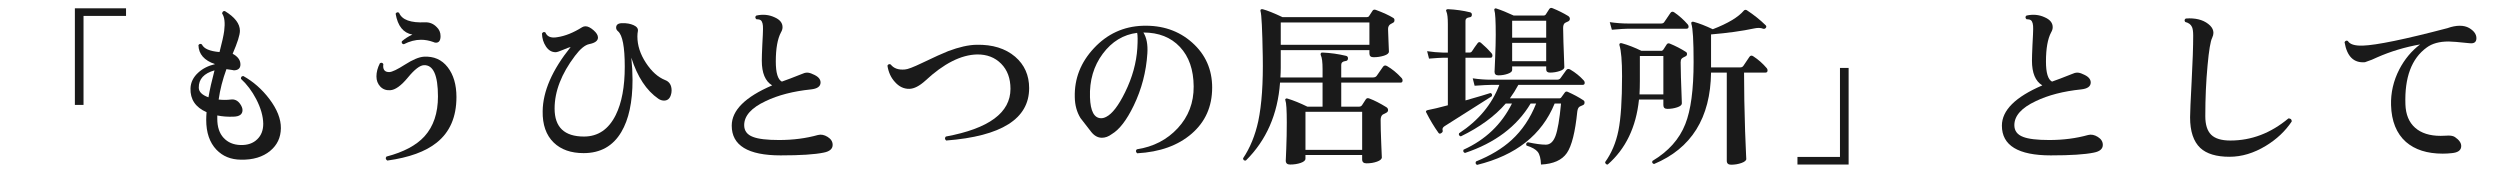
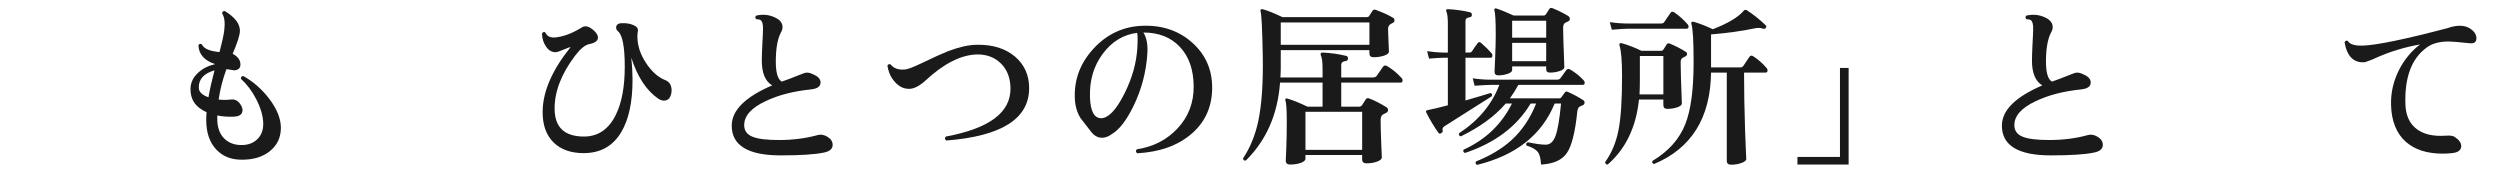
<svg xmlns="http://www.w3.org/2000/svg" id="_レイヤー_2" version="1.1" viewBox="0 0 318.266 22">
  <defs>
    <style>
      .st0 {
        fill: #1a1a1a;
      }
    </style>
  </defs>
  <g id="_レイヤー_1-2">
-     <path class="st0" d="M16.045,2.026h-5.412v11.33h-1.101V1.058h6.513v.968Z" />
    <path class="st0" d="M35.757,16.326c-.015,1.188-.47,2.148-1.363,2.883-.939.776-2.179,1.15-3.719,1.121-1.29-.015-2.332-.439-3.124-1.275-.865-.91-1.298-2.171-1.298-3.784,0-.308.015-.638.044-.99-1.408-.616-2.09-1.628-2.046-3.036.029-.762.359-1.43.99-2.002.557-.514,1.269-.873,2.134-1.078-1.379-.469-2.083-1.275-2.112-2.42.117-.176.265-.205.44-.088.249.543.997.865,2.244.969.322-1.232.521-2.127.594-2.685.132-1.042.044-1.782-.264-2.222.029-.234.146-.338.352-.309,1.276.777,1.914,1.613,1.914,2.508,0,.528-.308,1.504-.924,2.926.66.353.99.807.99,1.365,0,.498-.301.748-.902.748.161,0-.132-.052-.88-.154-.484,1.319-.814,2.61-.99,3.871.528.059,1.034.059,1.519,0,.498-.072.901.11,1.21.551.205.293.308.557.308.791,0,.543-.389.822-1.166.837-.704.029-1.386-.022-2.046-.154v.418c0,1.042.268,1.853.803,2.431.535.58,1.25.885,2.146.914.909.029,1.628-.221,2.155-.748.499-.484.748-1.137.748-1.959-.015-.968-.315-2.016-.901-3.146-.528-1.013-1.174-1.87-1.937-2.574-.015-.234.088-.353.309-.353,1.275.719,2.376,1.688,3.3,2.904.997,1.32,1.488,2.567,1.474,3.74,0,0-.002,0-.002,0ZM27.309,8.957c-1.35.381-2.018,1.114-2.003,2.199,0,.527.411.939,1.232,1.232.161-.953.418-2.098.771-3.432h0Z" />
-     <path class="st0" d="M58.108,12.366c0,2.522-.836,4.452-2.508,5.786-1.423,1.145-3.52,1.906-6.292,2.288-.22-.147-.257-.315-.11-.507,2.186-.571,3.799-1.43,4.841-2.573,1.144-1.261,1.716-2.955,1.716-5.082,0-2.698-.594-4.026-1.782-3.981-.514.014-1.199.542-2.057,1.584-.858,1.041-1.61,1.576-2.255,1.605-.514.029-.932-.129-1.255-.473-.322-.345-.483-.773-.483-1.287,0-.543.146-1.1.439-1.672.19-.117.338-.081.44.109-.015.088-.022.169-.022.242,0,.527.265.785.792.77.353-.014,1.016-.333,1.991-.957.976-.623,1.771-.957,2.388-1,1.275-.074,2.287.37,3.035,1.33.748.961,1.122,2.233,1.122,3.817h0ZM55.579,3.433c.337.309.506.697.506,1.166,0,.559-.198.837-.595.837-.103,0-.212-.029-.329-.089-.528-.189-1.049-.285-1.562-.285-.719,0-1.452.19-2.2.572-.22-.045-.301-.169-.242-.375.411-.352.858-.638,1.343-.857-1.159-.205-1.87-1.092-2.135-2.662.118-.19.265-.227.44-.109.366.895,1.474,1.297,3.322,1.209.571-.014,1.056.184,1.452.594h0Z" />
    <path class="st0" d="M85.388,12.146c-.147.439-.434.66-.858.66-.249,0-.491-.08-.726-.242-1.511-1.041-2.655-2.779-3.433-5.215.103.983.154,1.922.154,2.816,0,2.831-.477,5.046-1.43,6.645-1.057,1.789-2.655,2.684-4.796,2.684-1.614,0-2.883-.447-3.807-1.342-.968-.938-1.438-2.273-1.408-4.004.029-2.522,1.218-5.243,3.564-8.162-.162.029-.48.146-.957.352-.477.206-.796.309-.957.309-.499,0-.909-.242-1.232-.727-.322-.483-.491-1.033-.506-1.649.117-.206.265-.249.44-.132.176.426.528.638,1.056.638.146,0,.301-.015.462-.044.997-.146,2.054-.572,3.168-1.275.132-.074.271-.111.418-.111.294,0,.631.166,1.013.496.381.33.571.641.571.935,0,.411-.366.689-1.1.836-.543.103-1.151.602-1.826,1.496-1.73,2.288-2.596,4.524-2.596,6.71,0,2.376,1.246,3.564,3.74,3.564,1.789,0,3.138-.917,4.048-2.75.762-1.541,1.144-3.586,1.144-6.139,0-2.522-.286-4.025-.857-4.51-.162-.132-.242-.286-.242-.462,0-.382.264-.572.792-.572.542-.015,1.019.069,1.43.253.41.184.594.43.55.737-.044.22-.065.454-.065.704,0,1.129.359,2.244,1.078,3.344.718,1.1,1.532,1.834,2.441,2.2.558.206.836.653.836,1.342,0,.206-.036.411-.109.616h0Z" />
    <path class="st0" d="M106.003,18.439c0,.513-.382.843-1.144.989-1.115.234-2.941.353-5.479.353-4.15,0-6.226-1.261-6.226-3.784,0-1.95,1.716-3.659,5.147-5.126-.88-.528-1.319-1.576-1.319-3.146,0-.381.021-1.057.065-2.024.059-1.041.088-1.708.088-2.002.015-.587-.081-.96-.286-1.122-.117-.088-.308-.132-.571-.132-.162-.177-.162-.33,0-.462.836-.19,1.613-.117,2.332.22.674.294,1.012.712,1.012,1.255,0,.219-.066.439-.198.659-.439.821-.66,2.062-.66,3.718,0,1.438.257,2.288.771,2.553.63-.221,1.459-.535,2.485-.946.279-.132.521-.198.727-.198.22,0,.462.066.726.198.66.264.99.616.99,1.056,0,.499-.403.792-1.21.881-2.273.234-4.202.732-5.786,1.495-1.818.851-2.728,1.87-2.728,3.058,0,.719.374,1.219,1.122,1.496.674.265,1.781.396,3.321.396,1.774,0,3.425-.213,4.95-.639.396-.102.807-.021,1.232.242.425.265.638.602.638,1.013h0Z" />
    <path class="st0" d="M131.016,11.223c0,3.901-3.521,6.123-10.561,6.666-.19-.162-.205-.33-.044-.506,5.485-1.013,8.229-3.037,8.229-6.072,0-1.334-.396-2.402-1.188-3.201s-1.812-1.191-3.058-1.178c-2.054.045-4.254,1.16-6.6,3.345-.748.675-1.423,1.02-2.024,1.034-.704.015-1.32-.279-1.848-.881-.499-.542-.814-1.231-.946-2.067.088-.19.228-.242.418-.153.381.498.982.711,1.804.637.338-.014,1.07-.293,2.2-.836,1.525-.732,2.625-1.231,3.3-1.496,1.394-.527,2.604-.799,3.63-.813,2.024-.044,3.659.462,4.906,1.519,1.188,1.026,1.782,2.361,1.782,4.004,0,0,0-.002,0-.002Z" />
    <path class="st0" d="M154.315,11.156c0,2.406-.869,4.359-2.607,5.863-1.738,1.504-4.052,2.336-6.94,2.496-.191-.176-.206-.344-.045-.506,2.112-.322,3.851-1.221,5.215-2.694,1.363-1.474,2.038-3.245,2.023-5.313-.015-2.126-.598-3.802-1.749-5.027-1.151-1.224-2.702-1.836-4.652-1.836.41.645.579,1.532.506,2.662-.147,2.332-.727,4.547-1.738,6.644-.895,1.849-1.826,3.058-2.794,3.63-.411.309-.829.462-1.254.462-.514,0-.968-.249-1.364-.748-.455-.587-.909-1.173-1.364-1.76-.469-.763-.711-1.649-.726-2.662-.059-2.361.759-4.444,2.453-6.248,1.693-1.804,3.751-2.75,6.171-2.838,2.508-.088,4.612.624,6.313,2.134,1.701,1.512,2.553,3.425,2.553,5.742h-.001ZM144.789,6.118c.059-.982.051-1.628-.021-1.937-1.761.221-3.22,1.108-4.379,2.662-1.158,1.555-1.701,3.403-1.628,5.545.059,1.774.535,2.662,1.431,2.662.205,0,.418-.059.638-.176.763-.382,1.562-1.424,2.398-3.125.924-1.877,1.444-3.754,1.562-5.632h0Z" />
    <path class="st0" d="M178.448,9.946c.073.088.11.184.11.286,0,.19-.081.285-.242.285h-7.567v3.059h2.288c.146,0,.264-.059.352-.176l.484-.748c.103-.161.256-.198.462-.109.63.234,1.349.602,2.155,1.1.146.088.221.213.221.373,0,.147-.077.262-.231.342-.153.08-.305.158-.451.23-.176.133-.264.367-.264.705,0,.719.025,1.704.077,2.959.051,1.254.077,1.844.077,1.771,0,.22-.202.403-.605.55s-.854.221-1.353.221c-.367,0-.55-.17-.55-.507v-.55h-7.217v.462c0,.22-.201.399-.604.539s-.854.209-1.354.209c-.366,0-.55-.169-.55-.506,0,.073.022-.437.066-1.529s.065-2.196.065-3.312c0-1.584-.059-2.521-.176-2.815-.044-.073-.037-.14.022-.198.059-.059.132-.072.22-.043.777.234,1.628.579,2.552,1.033h1.937v-3.059h-5.412c-.294,4.034-1.746,7.342-4.356,9.923-.22.029-.337-.065-.352-.286.895-1.334,1.54-2.911,1.936-4.73.44-2.097.631-4.847.572-8.25-.059-3.432-.154-5.346-.286-5.742-.029-.102-.019-.176.033-.219.051-.045.128-.059.23-.045.602.162,1.445.499,2.53,1.012h10.758c.117,0,.206-.043.265-.131.117-.162.271-.396.462-.705.088-.117.22-.146.396-.088.953.353,1.701.697,2.244,1.035.103.072.146.176.132.307,0,.147-.065.25-.197.309-.06.044-.154.096-.286.154-.221.132-.33.345-.33.638,0,.19.018.696.055,1.519.036.821.055,1.268.055,1.342,0,.22-.209.396-.627.527-.418.133-.861.198-1.331.198-.352,0-.527-.161-.527-.483v-.418h-11.286v2.244c0,.396-.015.807-.044,1.231h5.368v-1.034c0-.909-.074-1.503-.221-1.781-.044-.104-.044-.191,0-.265s.125-.103.242-.088c.997.044,1.987.184,2.97.418.177.044.257.161.242.353-.015.189-.117.293-.308.307-.367.045-.55.206-.55.484v1.606h4.048c.205,0,.359-.065.462-.198l.813-1.166c.133-.176.301-.205.507-.088.659.382,1.283.895,1.869,1.54v-.002ZM174.335,5.7v-2.838h-11.286v2.838h11.286ZM173.411,19.076v-4.84h-7.217v4.84h7.217Z" />
    <path class="st0" d="M189.91,12.256c-1.555.998-3.557,2.267-6.006,3.807-.234.146-.315.33-.242.55.029.132-.029.242-.176.33-.146.103-.264.096-.352-.022-.558-.777-1.078-1.643-1.562-2.596-.044-.073-.052-.139-.021-.197.028-.045.095-.081.197-.111.631-.117,1.488-.322,2.574-.615v-6.051h-.638c-.25,0-.836.037-1.76.111l-.242-.947c.688.104,1.349.162,1.979.177h.66v-3.63c0-.777-.059-1.299-.176-1.562-.059-.102-.066-.184-.022-.242.044-.072.125-.102.242-.088.953.045,1.885.176,2.794.396.161.044.234.162.22.352-.015.176-.117.271-.308.286-.338.044-.506.19-.506.44v4.048h.506c.146,0,.257-.059.33-.177.205-.322.44-.659.704-1.012.132-.176.278-.189.439-.043.514.439.961.879,1.343,1.319.073.088.109.184.109.286,0,.19-.08.285-.242.285h-3.189v5.435c1.643-.47,2.706-.784,3.189-.946.19.074.242.213.154.418h.002,0ZM201.636,10.254c.073.088.109.184.109.287,0,.176-.088.264-.264.264h-8.185c-.322.602-.682,1.174-1.077,1.716h6.292c.117,0,.209-.052.274-.154.066-.103.209-.3.43-.594.088-.117.205-.146.352-.089.763.338,1.43.697,2.002,1.078.103.06.154.154.154.287,0,.176-.074.289-.221.34-.146.053-.271.107-.374.166-.176.088-.285.301-.329.638-.265,2.626-.708,4.39-1.331,5.291-.624.901-1.72,1.39-3.289,1.463-.03-.763-.169-1.302-.418-1.617-.25-.315-.727-.583-1.431-.803-.088-.205-.029-.345.177-.418.968.206,1.729.308,2.287.308.543,0,.954-.37,1.232-1.111.278-.74.514-2.115.704-4.125h-.814c-1.628,3.99-4.921,6.594-9.878,7.811-.19-.103-.234-.25-.132-.439,1.833-.734,3.344-1.643,4.532-2.729,1.334-1.217,2.376-2.764,3.124-4.643h-.704c-1.745,2.92-4.532,5.017-8.36,6.293-.205-.088-.264-.228-.176-.418,2.786-1.262,4.84-3.22,6.16-5.875h-.792c-1.394,1.614-3.3,3.008-5.72,4.181-.221-.073-.294-.205-.221-.396,2.479-1.629,4.188-3.682,5.126-6.16h-1.056c-.367,0-1.063.037-2.09.109l-.242-.945c.777.117,1.547.176,2.311.176h8.403c.221,0,.374-.066.462-.198.19-.265.433-.601.727-1.013.132-.176.3-.205.506-.088.675.396,1.254.866,1.738,1.408h.002,0ZM199.656,2.049c.132.088.198.205.198.352,0,.162-.092.279-.275.352-.184.074-.312.141-.385.198-.132.118-.198.323-.198.616,0,.689.052,2.354.154,4.994,0,.19-.198.352-.594.484-.396.131-.807.197-1.232.197-.322,0-.484-.139-.484-.418v-.374h-4.334v.462c0,.191-.187.352-.561.484-.374.132-.773.197-1.199.197-.322,0-.483-.153-.483-.461,0,.073.025-.499.076-1.717.052-1.217.077-2.207.077-2.97,0-1.774-.059-2.823-.176-3.146-.029-.074-.015-.136.044-.188.059-.051.125-.062.198-.033.63.205,1.371.506,2.222.902h3.784c.146,0,.249-.051.308-.154.146-.234.294-.462.44-.682.103-.146.249-.176.44-.088.718.293,1.378.623,1.979.99v.003h0ZM196.84,4.799v-2.157h-4.334v2.156h4.334ZM196.84,7.791v-2.332h-4.334v2.332s4.334,0,4.334,0Z" />
    <path class="st0" d="M214.617,6.602c.103.059.153.153.153.286-.015.146-.08.242-.197.285-.265.118-.434.225-.506.319-.074.096-.11.246-.11.451,0,.836.051,2.573.154,5.214,0,.205-.198.374-.595.506-.396.133-.813.198-1.254.198-.337,0-.506-.161-.506-.483v-.705h-3.102c-.367,3.521-1.694,6.277-3.982,8.272-.088.015-.165-.011-.23-.077-.066-.066-.1-.143-.1-.23.821-1.145,1.386-2.482,1.694-4.016.308-1.532.462-3.839.462-6.919,0-1.937-.11-3.248-.33-3.938-.029-.102-.015-.179.044-.23s.14-.062.242-.033c.807.221,1.643.543,2.508.969h2.53c.103,0,.19-.052.264-.154.103-.161.249-.389.44-.682.088-.117.212-.146.374-.088.748.308,1.43.66,2.046,1.056h0ZM214.859,3.104c.073.088.109.184.109.286,0,.176-.088.264-.264.264h-7.414c-.367,0-1.063.044-2.09.132l-.265-.968c.792.117,1.569.176,2.332.176h4.202c.19,0,.322-.059.396-.176.19-.293.454-.682.792-1.166.132-.19.3-.213.506-.066.616.426,1.181.932,1.694,1.519h.002ZM211.757,12.014v-4.883h-2.992v3.211c0,.559-.015,1.115-.044,1.672h3.036ZM224.913,8.67c.073.088.109.184.109.287,0,.189-.088.285-.264.285h-2.728c0,2.259.044,4.738.132,7.436.103,2.582.154,3.763.154,3.543,0,.205-.206.381-.616.527-.411.146-.851.221-1.32.221-.367,0-.55-.17-.55-.506v-11.221h-2.002c-.074,5.764-2.494,9.644-7.26,11.639-.221-.074-.286-.206-.198-.396,2.038-1.217,3.432-2.779,4.18-4.686.704-1.761,1.056-4.393,1.056-7.898,0-2.699-.095-4.319-.285-4.862-.03-.103-.016-.179.044-.231.059-.051.139-.062.241-.032.704.19,1.519.506,2.442.946,1.937-.748,3.256-1.541,3.96-2.377.059-.059.117-.088.176-.088.059-.014.125,0,.198.045.895.586,1.694,1.225,2.398,1.914.103.102.109.213.021.33s-.205.153-.352.109c-.294-.117-.653-.132-1.078-.044-1.584.337-3.433.594-5.544.771v4.201h3.696c.19,0,.329-.066.418-.197.176-.279.432-.66.77-1.145.132-.19.301-.213.506-.066.631.411,1.195.91,1.694,1.496h.002Z" />
    <path class="st0" d="M235.341,20.946h-6.513v-.968h5.412v-11.33h1.101v12.298Z" />
    <path class="st0" d="M267.703,18.439c0,.513-.382.843-1.144.989-1.115.234-2.941.353-5.479.353-4.15,0-6.226-1.261-6.226-3.784,0-1.95,1.716-3.659,5.147-5.126-.88-.528-1.319-1.576-1.319-3.146,0-.381.021-1.057.065-2.024.059-1.041.088-1.708.088-2.002.015-.587-.081-.96-.286-1.122-.117-.088-.308-.132-.571-.132-.162-.177-.162-.33,0-.462.836-.19,1.613-.117,2.332.22.674.294,1.012.712,1.012,1.255,0,.219-.066.439-.198.659-.439.821-.66,2.062-.66,3.718,0,1.438.257,2.288.771,2.553.63-.221,1.459-.535,2.485-.946.279-.132.521-.198.727-.198.22,0,.462.066.726.198.66.264.99.616.99,1.056,0,.499-.403.792-1.21.881-2.273.234-4.202.732-5.786,1.495-1.818.851-2.728,1.87-2.728,3.058,0,.719.374,1.219,1.122,1.496.674.265,1.781.396,3.321.396,1.774,0,3.425-.213,4.95-.639.396-.102.807-.021,1.232.242.425.265.638.602.638,1.013h.001Z" />
-     <path class="st0" d="M291.749,15.469c-.822,1.231-1.922,2.266-3.301,3.102-1.525.924-3.065,1.387-4.619,1.387-1.673,0-2.912-.375-3.719-1.123-.865-.82-1.298-2.119-1.298-3.894,0-.587.066-2.116.198-4.587s.198-4.411.198-5.819c0-.513-.052-.88-.154-1.101-.146-.322-.433-.535-.858-.637-.132-.177-.109-.323.066-.44.146-.015.301-.022.462-.022,1.129,0,2.01.309,2.64.924.279.279.419.588.419.924,0,.191-.052.396-.154.617-.22.425-.418,1.605-.594,3.541-.191,2.024-.286,4.174-.286,6.446,0,1.086.249,1.874.748,2.365.498.491,1.312.737,2.441.737,2.685,0,5.148-.939,7.393-2.816.293,0,.432.132.418.396h0Z" />
    <path class="st0" d="M314.386,5.502c-1.379-.146-2.267-.22-2.662-.22-1.174,0-2.105.257-2.794.771-1.922,1.393-2.824,3.806-2.706,7.238.044,1.29.454,2.28,1.231,2.969.777.689,1.862,1.035,3.256,1.035.206,0,.426-.008.66-.022.514-.044.888.007,1.122.153.558.367.836.756.836,1.166,0,.528-.396.829-1.188.902-.396.044-.785.066-1.166.066-1.98,0-3.542-.498-4.687-1.496-1.202-1.07-1.833-2.633-1.892-4.686-.044-1.584.308-3.103,1.056-4.555.675-1.291,1.555-2.346,2.641-3.168-1.922.338-3.748.888-5.479,1.65-.366.19-.88.396-1.54.615-1.423.118-2.288-.732-2.596-2.552.103-.19.242-.241.418-.153.249.426.88.623,1.892.594,1.761-.059,5.354-.799,10.78-2.223.572-.205,1.1-.308,1.584-.308.454,0,.851.096,1.188.286.615.367.924.799.924,1.298s-.294.712-.88.638l.002.002h0Z" />
  </g>
</svg>